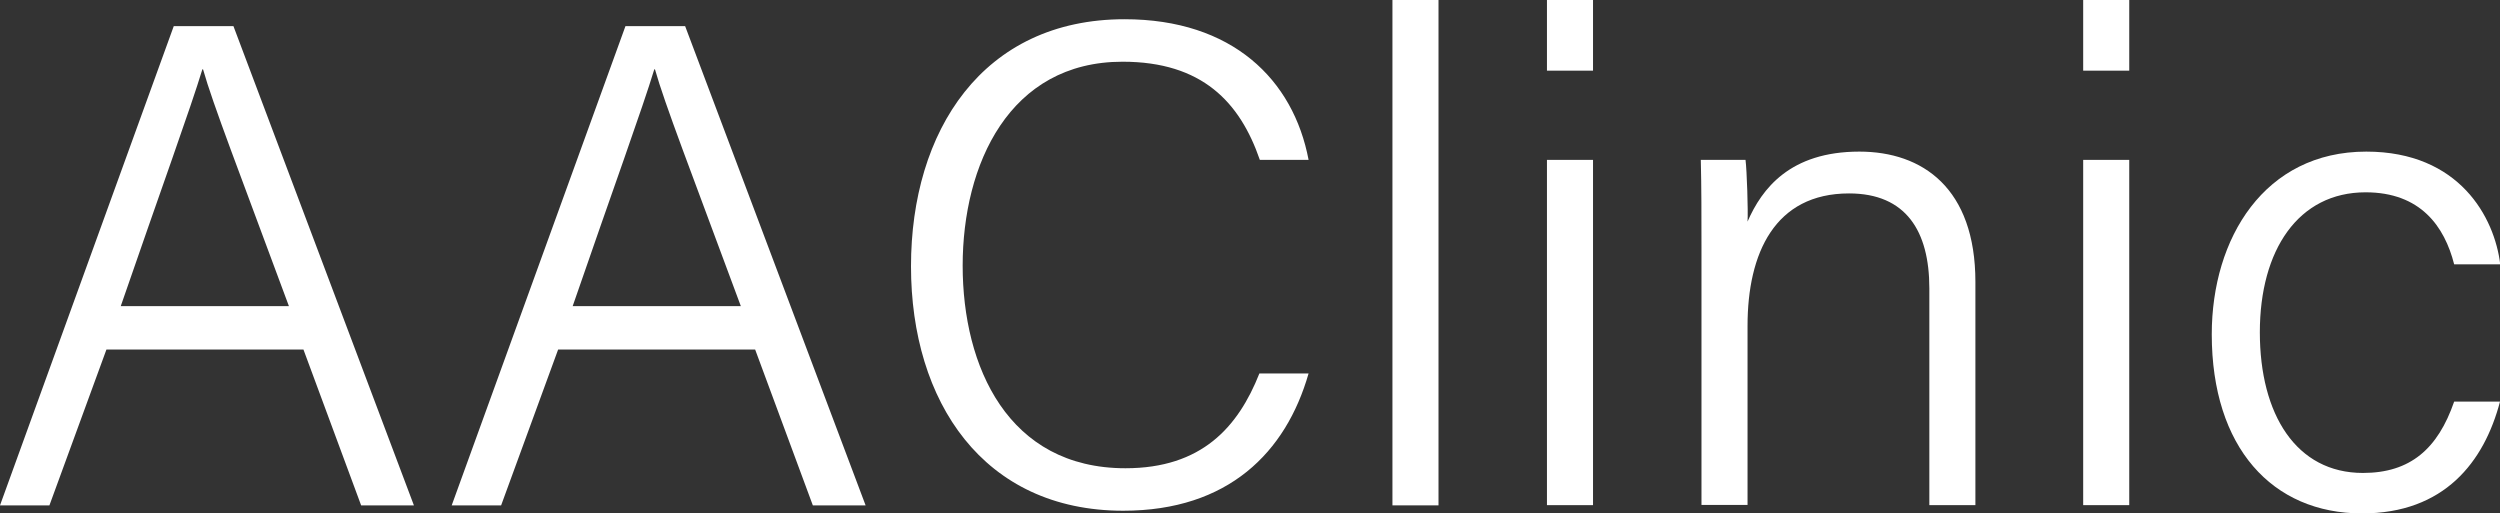
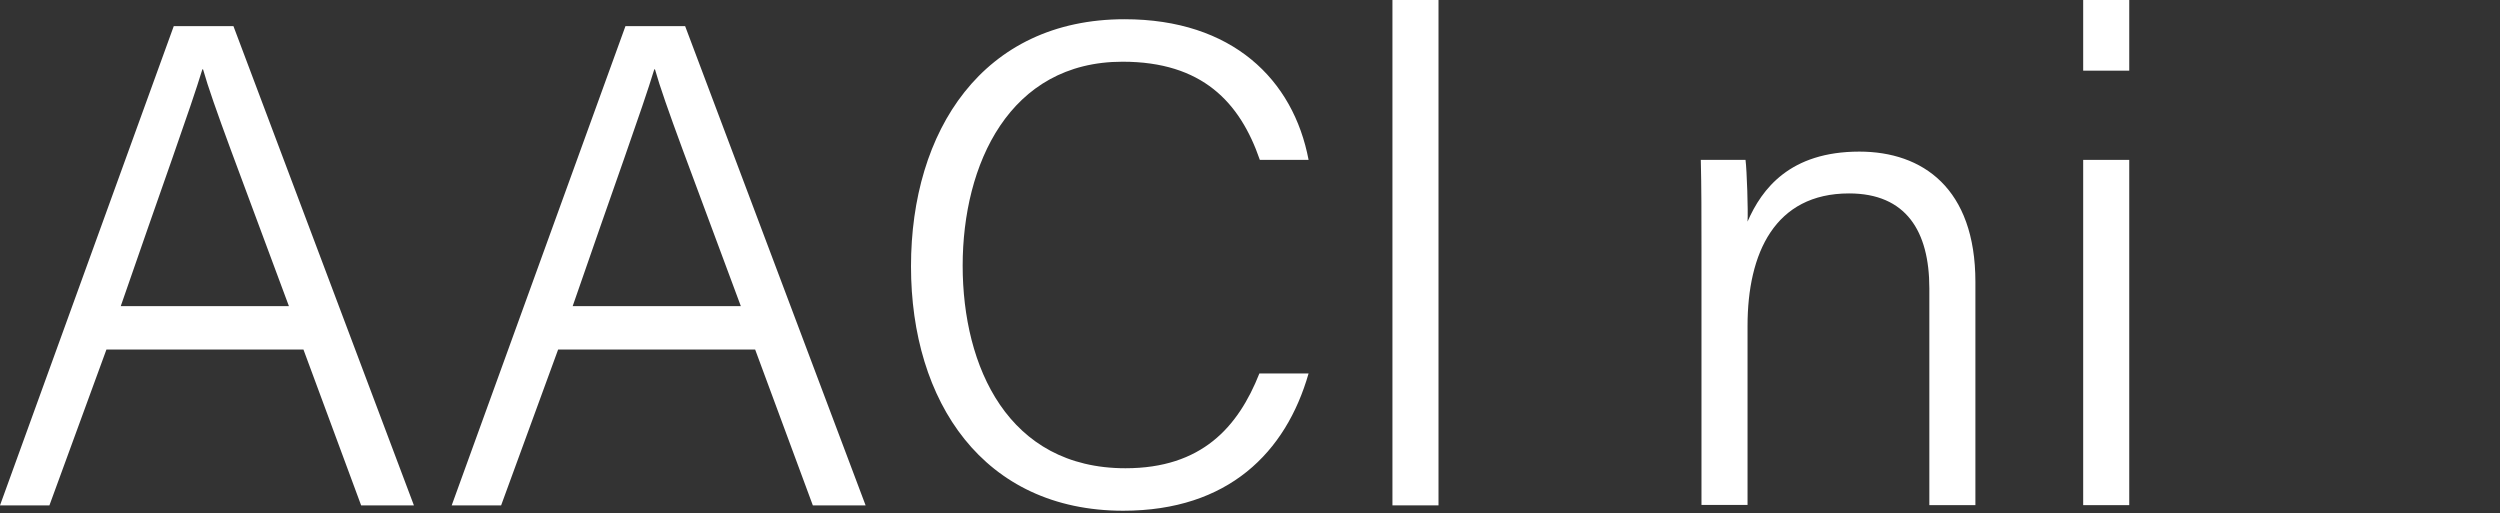
<svg xmlns="http://www.w3.org/2000/svg" id="Capa_2" viewBox="0 0 111.8 22.96">
  <rect x="0" y="0" width="111.8" height="22.96" fill="#333333" stroke="none" />
  <defs>
    <style>.cls-1{fill:#fff;}</style>
  </defs>
  <g id="Capa_1-2">
    <path class="cls-1" d="M4.76,15.63l-2.55,6.97H0L7.77,1.17h2.67l8.07,21.43h-2.36l-2.58-6.97H4.76ZM12.92,13.69c-2.24-6.05-3.41-9.06-3.84-10.59h-.03c-.52,1.72-1.87,5.43-3.65,10.59h7.52Z" />
    <path class="cls-1" d="M24.96,15.63l-2.55,6.97h-2.21L27.97,1.17h2.67l8.07,21.43h-2.36l-2.58-6.97h-8.81ZM33.13,13.69c-2.24-6.05-3.41-9.06-3.84-10.59h-.03c-.52,1.72-1.87,5.43-3.65,10.59h7.52Z" />
    <path class="cls-1" d="M58.52,16.7c-1.01,3.53-3.59,6.14-8.29,6.14-6.26,0-9.49-4.88-9.49-10.93S43.94.86,50.29.86c4.82,0,7.55,2.7,8.23,6.29h-2.18c-.89-2.58-2.58-4.39-6.14-4.39-5.07,0-7.15,4.6-7.15,9.12s2.03,9.06,7.28,9.06c3.41,0,5.04-1.84,5.99-4.24h2.21Z" />
    <path class="cls-1" d="M62.27,22.6V0h2.06v22.6h-2.06Z" />
-     <path class="cls-1" d="M69.18,3.16V0h2.06v3.16h-2.06ZM69.18,7.15h2.06v15.44h-2.06V7.15Z" />
    <path class="cls-1" d="M76.09,11.05c0-1.35,0-2.7-.03-3.9h2c.06.46.12,2.3.09,2.76.64-1.47,1.9-3.13,5-3.13,2.82,0,5.19,1.63,5.19,5.83v9.98h-2.06v-9.7c0-2.55-1.04-4.24-3.59-4.24-3.32,0-4.54,2.67-4.54,5.92v8.01h-2.06v-11.54Z" />
    <path class="cls-1" d="M93.16,3.16V0h2.06v3.16h-2.06ZM93.16,7.15h2.06v15.44h-2.06V7.15Z" />
-     <path class="cls-1" d="M111.8,17.96c-.71,2.7-2.49,5-6.17,5-4.02,0-6.72-2.95-6.72-8.01,0-4.3,2.36-8.17,6.91-8.17,4.17,0,5.74,2.95,5.99,5.04h-2.06c-.43-1.69-1.5-3.22-3.96-3.22-3.01,0-4.73,2.58-4.73,6.26s1.63,6.29,4.61,6.29c2.12,0,3.35-1.08,4.08-3.19h2.06Z" />
  </g>
</svg>